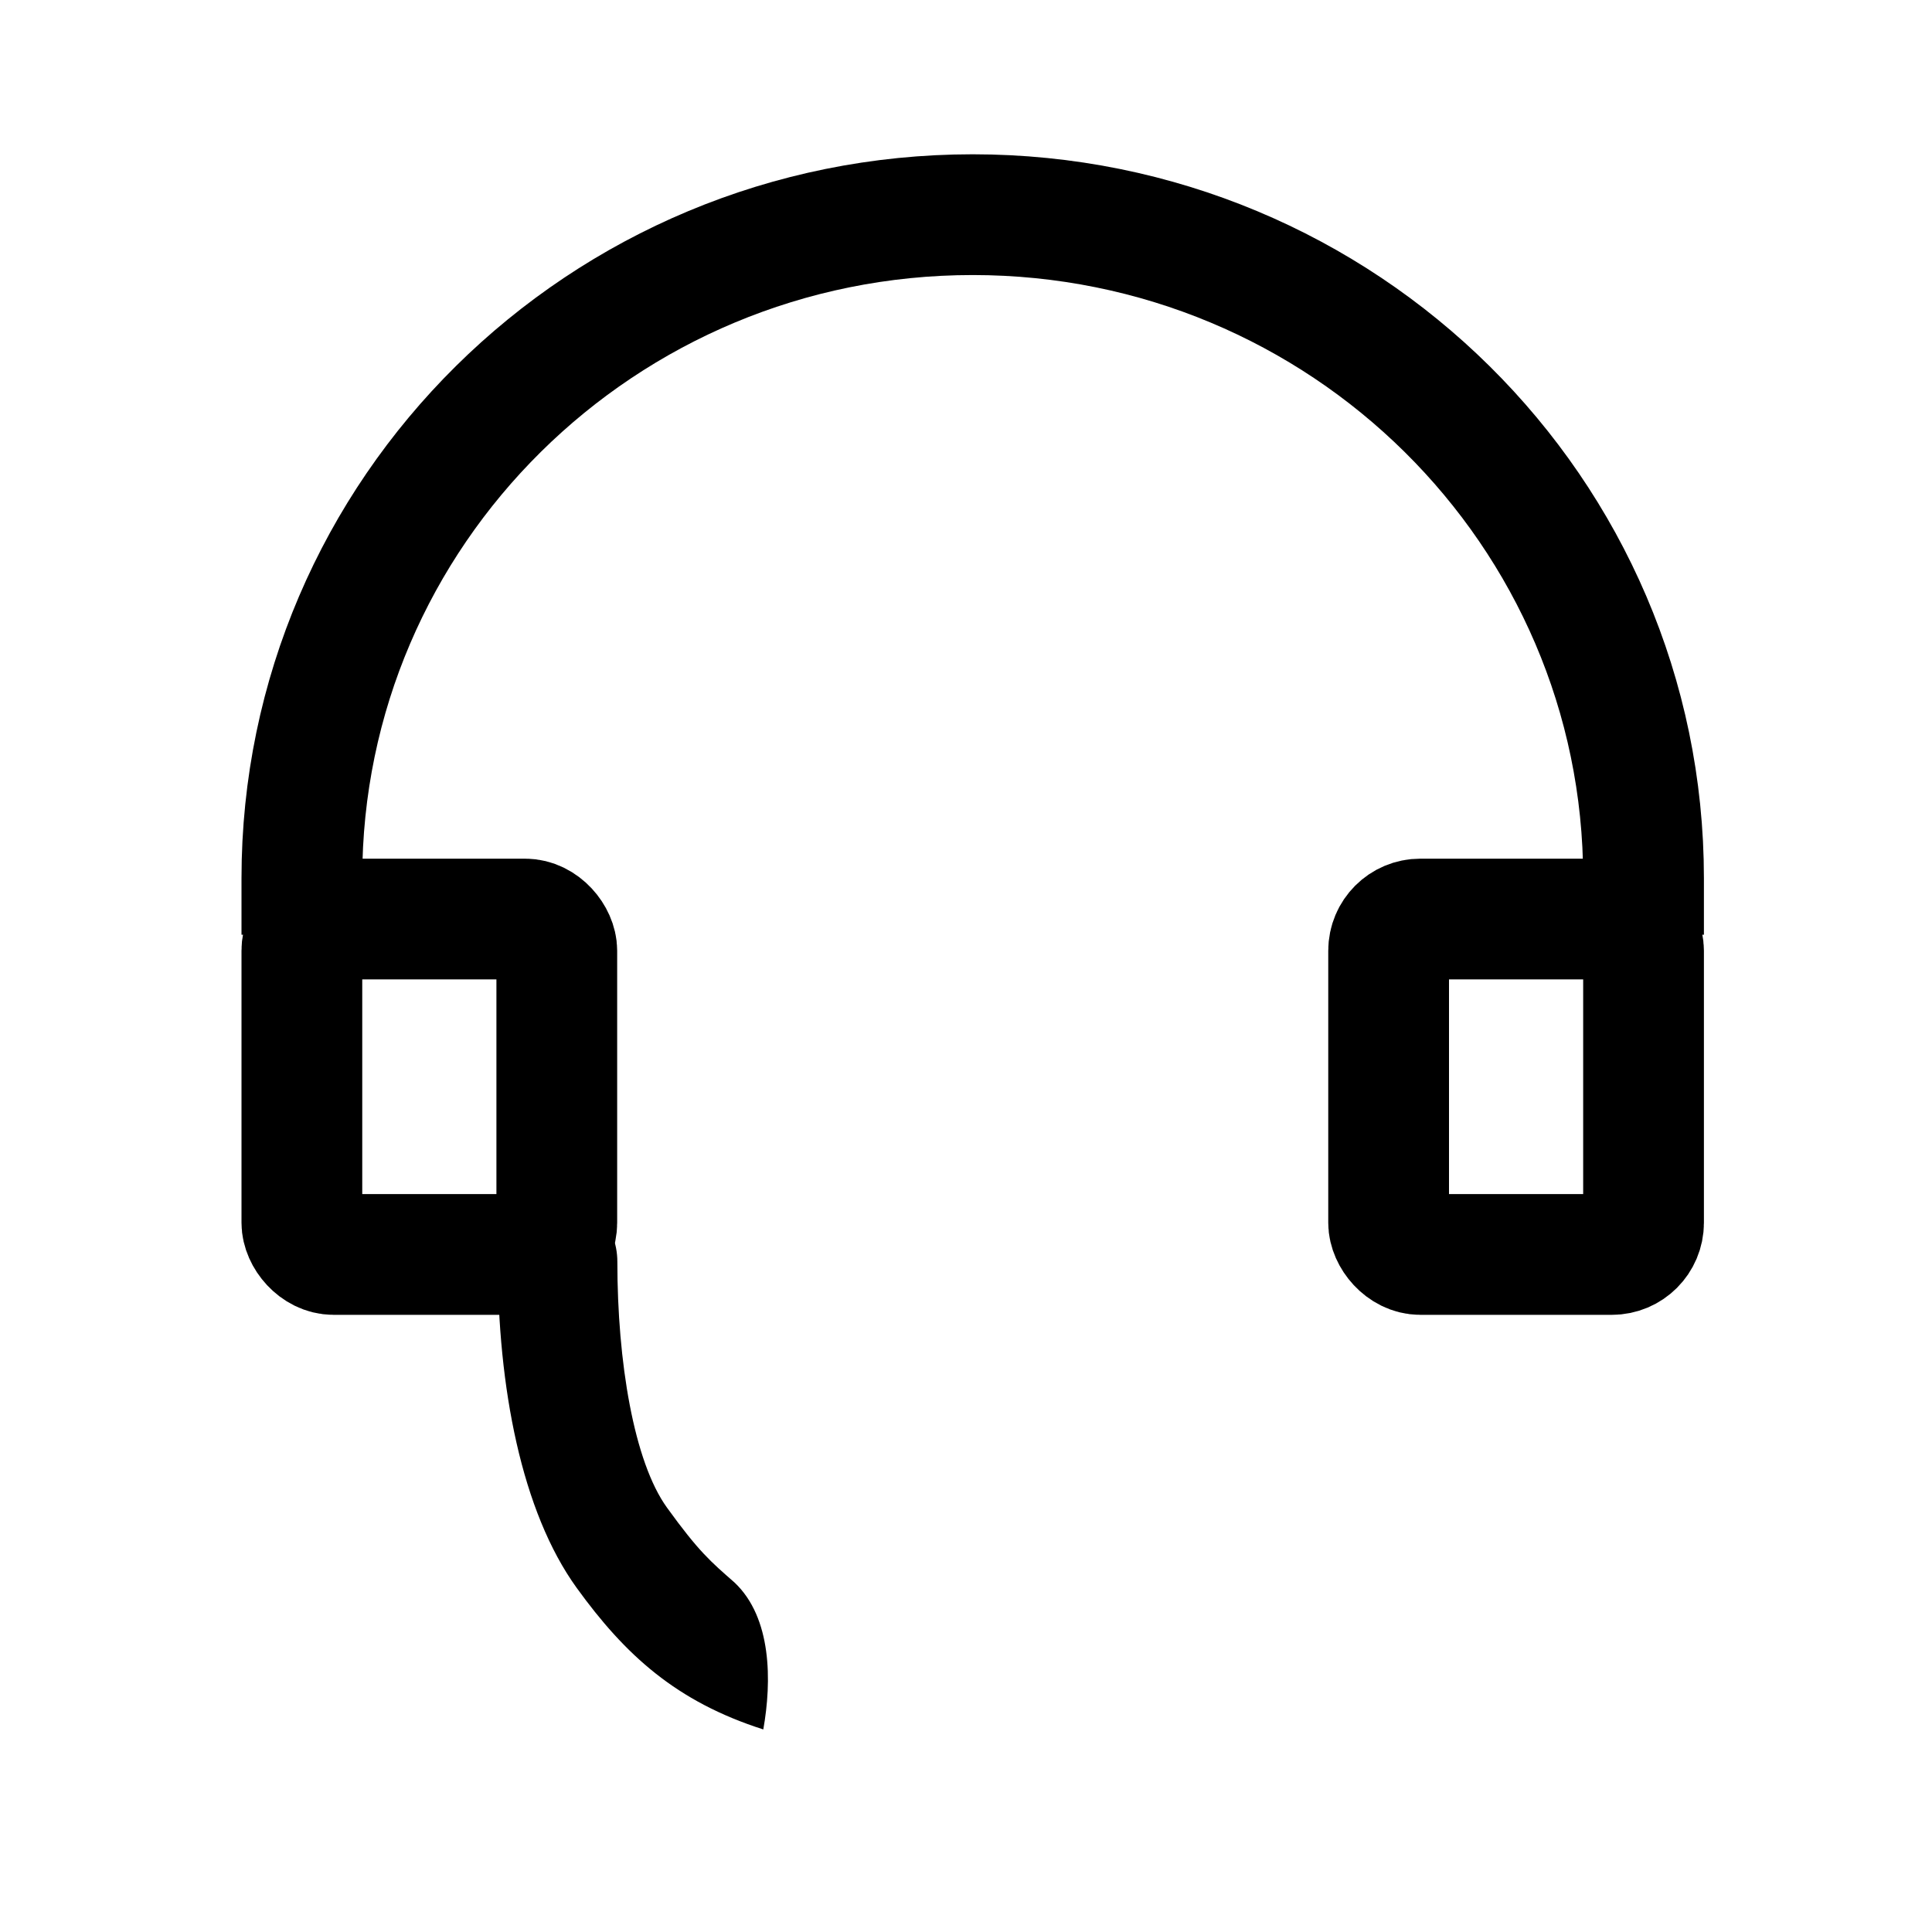
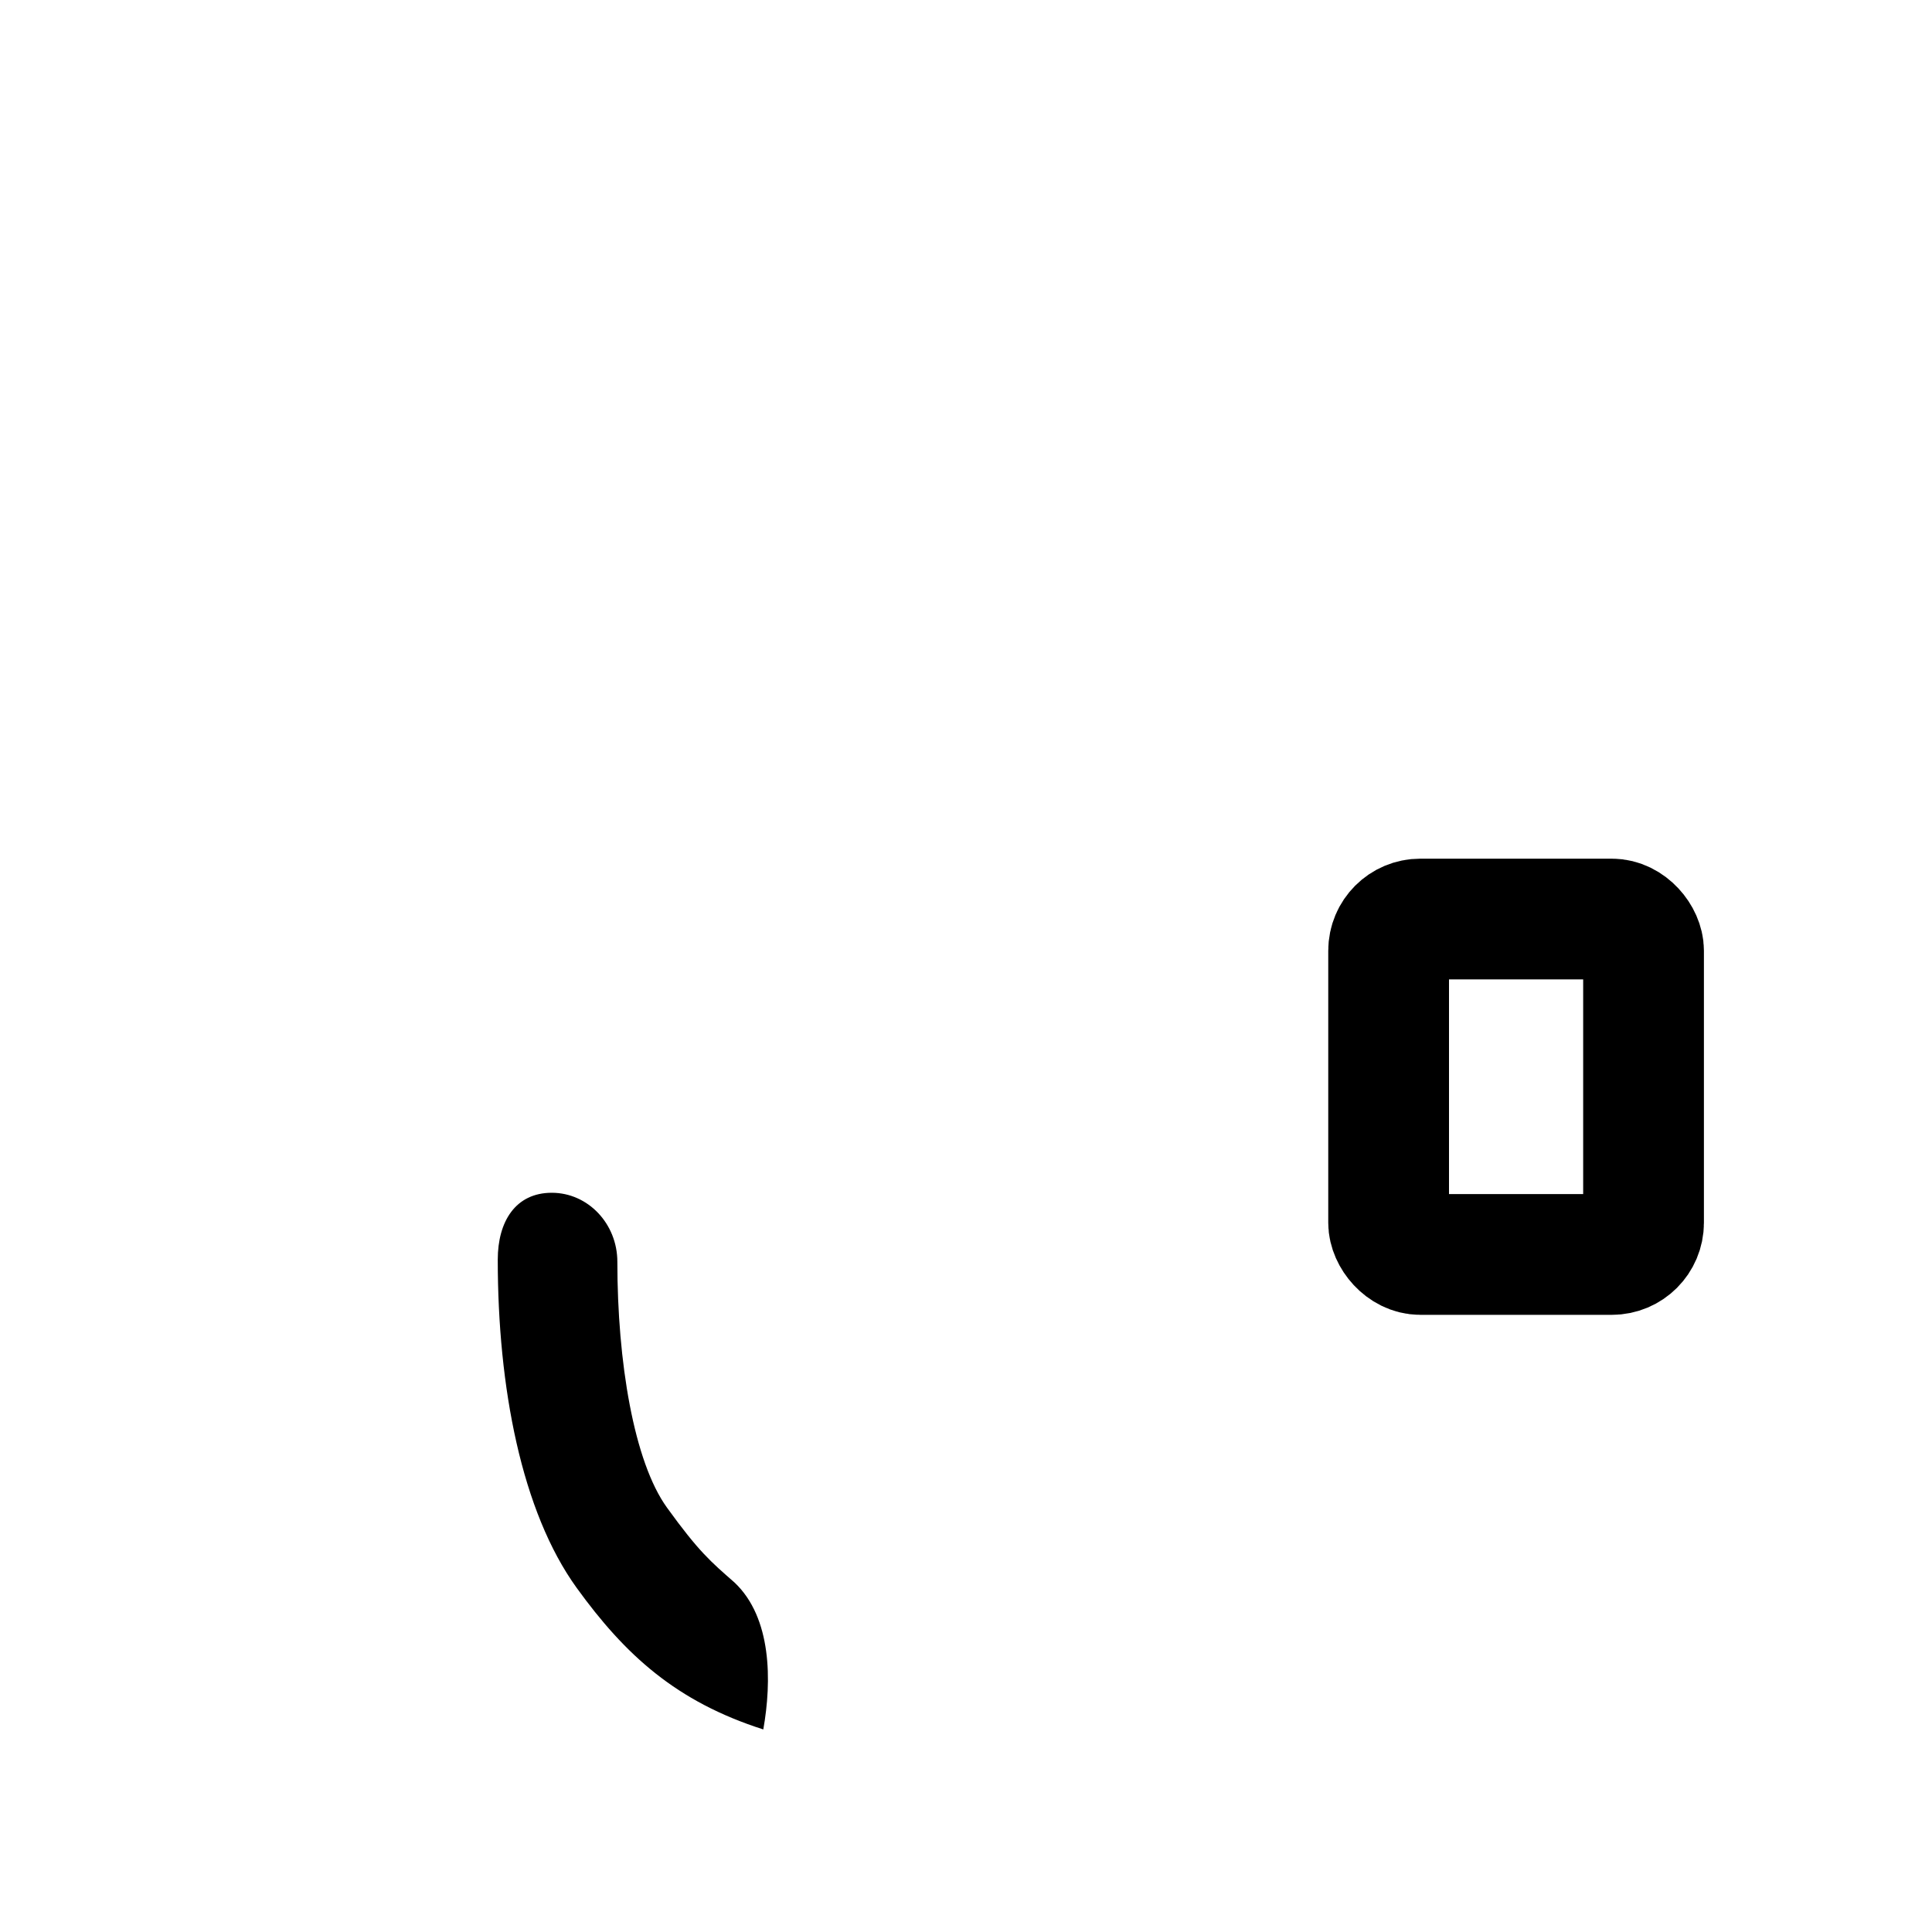
<svg xmlns="http://www.w3.org/2000/svg" version="1.1" viewBox="0 0 72 72" height="72px" width="72px">
  <title>首页/权益 icon/pc&amp;mobile/72x72_customer support@1x_svg</title>
  <g fill-rule="evenodd" fill="none" stroke-width="1" stroke="none" id="首页/权益-icon/pc&amp;mobile/72x72_customer-support@1x_svg">
    <g transform="translate(9, 8)" id="编组">
      <rect rx="1.181" height="12.5" width="9.5" y="26.25" x="42.75" stroke-width="4.5" stroke="#000000" id="矩形备份" />
-       <rect rx="1.181" height="12.5" width="9.5" y="26.25" x="2.25" stroke-width="4.5" stroke="#000000" id="矩形备份-2" />
-       <path stroke-width="4.5" stroke="#000000" id="路径" d="M52.25,26.835 L52.25,24.729 C52.25,11.072 41.057,0 27.25,0 C13.443,0 2.25,11.072 2.25,24.729 L2.25,26.835" />
      <path transform="translate(14.585, 46.451) scale(1, -1) translate(-14.585, -46.451)" fill-rule="nonzero" fill="#000000" id="路径" d="M19.446,36.451 C19.765,38.247 19.765,40.614 18.374,41.926 C17.475,42.714 17.038,43.083 15.858,44.715 C14.62,46.427 14.007,50.162 14.007,53.877 C14.007,55.298 12.913,56.451 11.563,56.451 C10.213,56.451 9.55,55.38 9.55,53.959 C9.55,49.208 10.436,44.57 12.491,41.727 C14.303,39.221 16.202,37.488 19.446,36.451 Z" />
    </g>
  </g>
</svg>